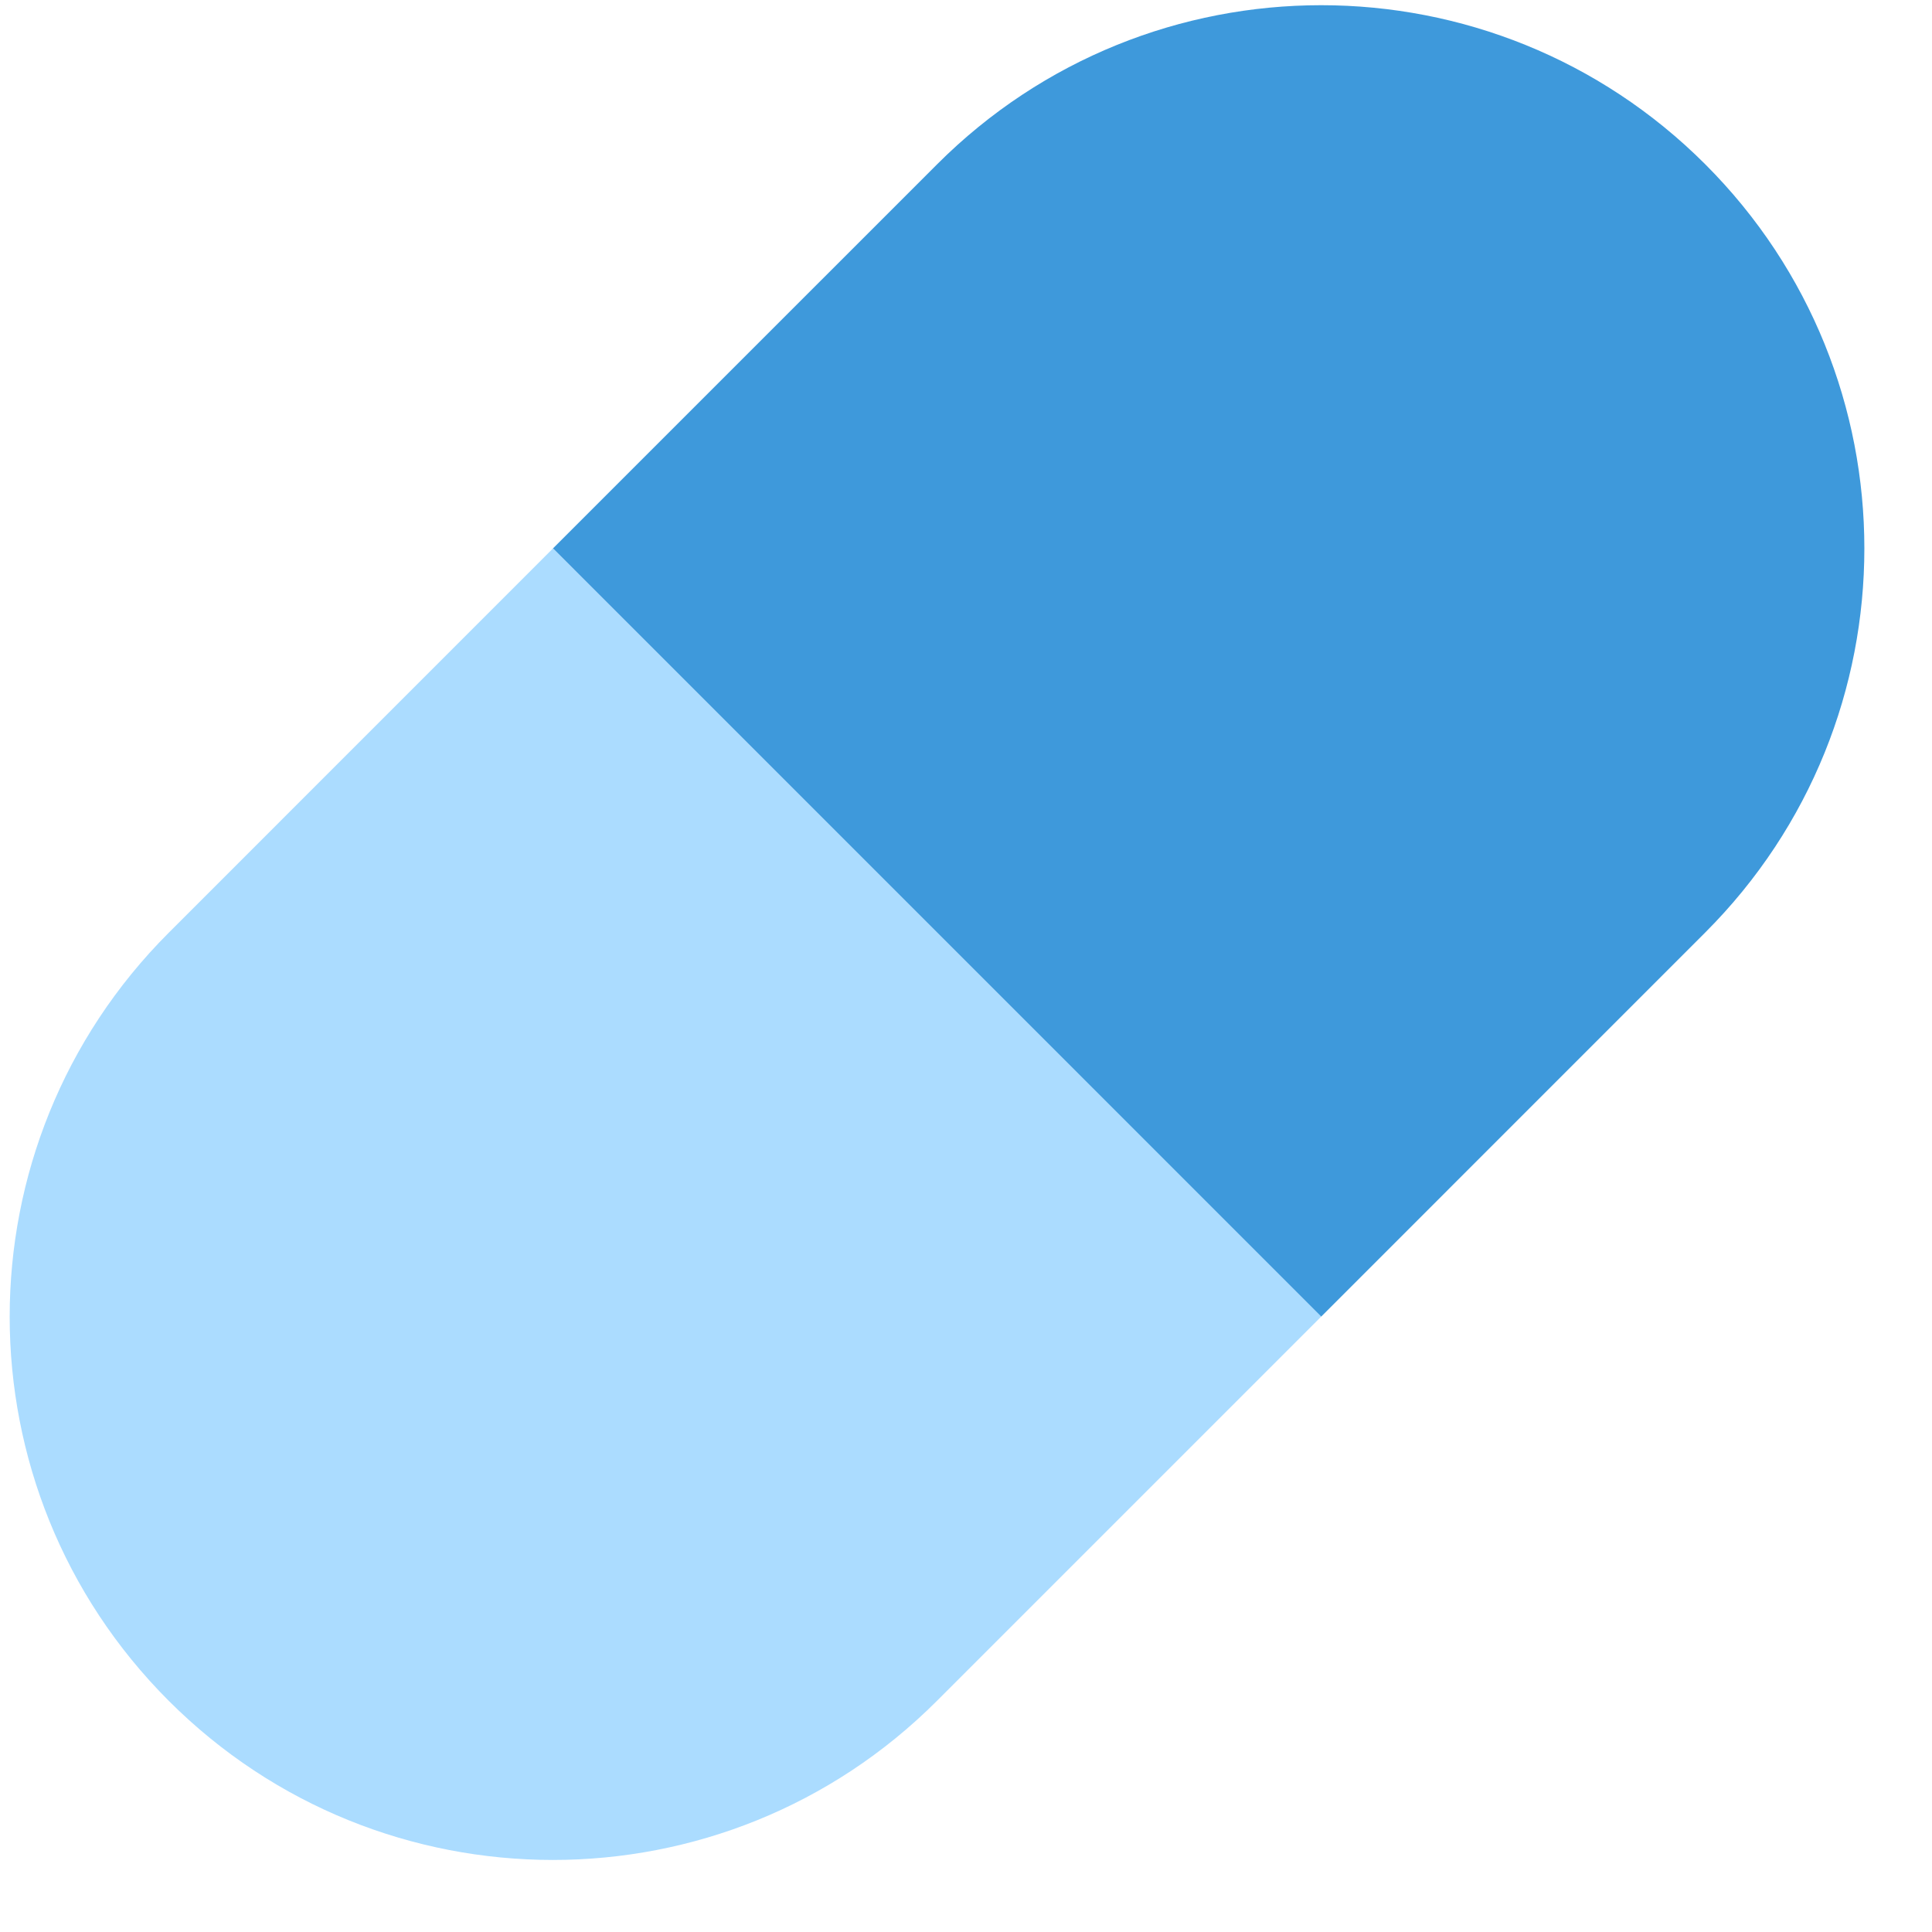
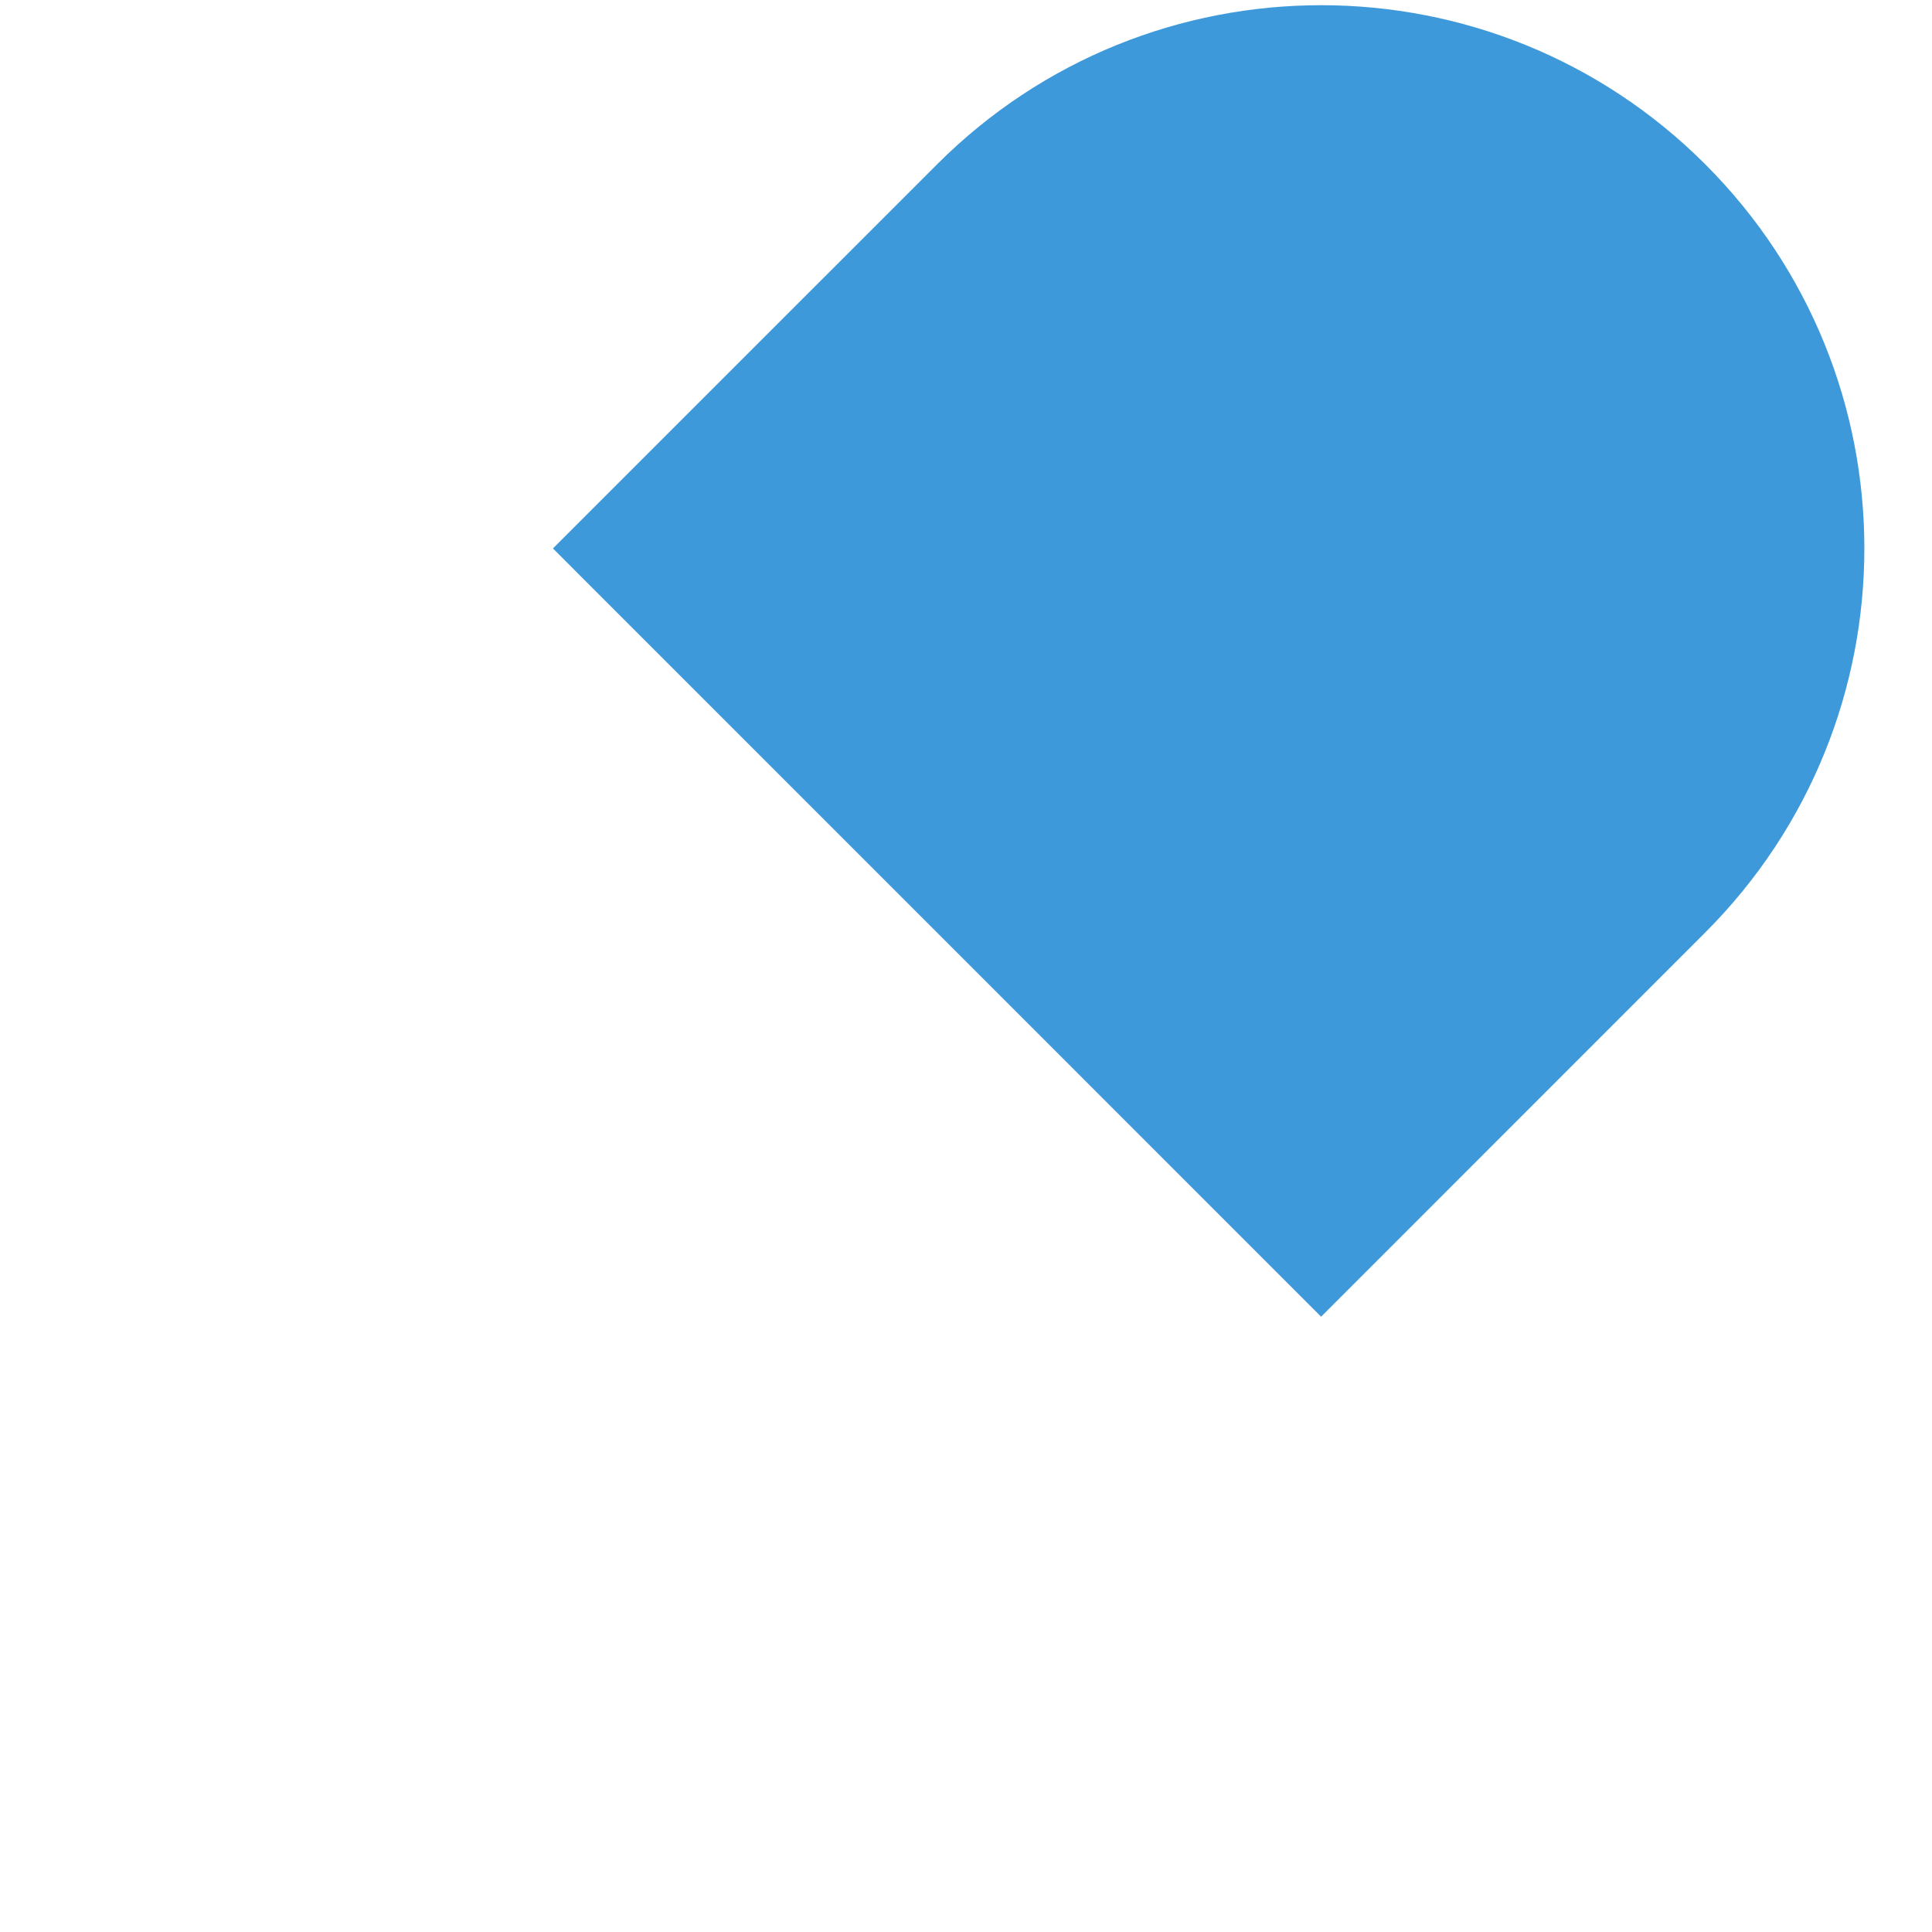
<svg xmlns="http://www.w3.org/2000/svg" width="25" height="25" viewBox="0 0 25 25" fill="none">
  <path d="M7.155 7.097L12.126 2.126C14.871 -0.619 19.321 -0.619 22.066 2.126C24.811 4.871 24.811 9.321 22.066 12.066L17.095 17.038L7.155 7.097Z" fill="#3E99DB" />
-   <path d="M2.184 22.009C-0.561 19.264 -0.561 14.813 2.184 12.069L7.155 7.097L17.096 17.037L12.124 22.009C9.379 24.754 4.929 24.754 2.184 22.009Z" fill="#ABDCFF" />
</svg>